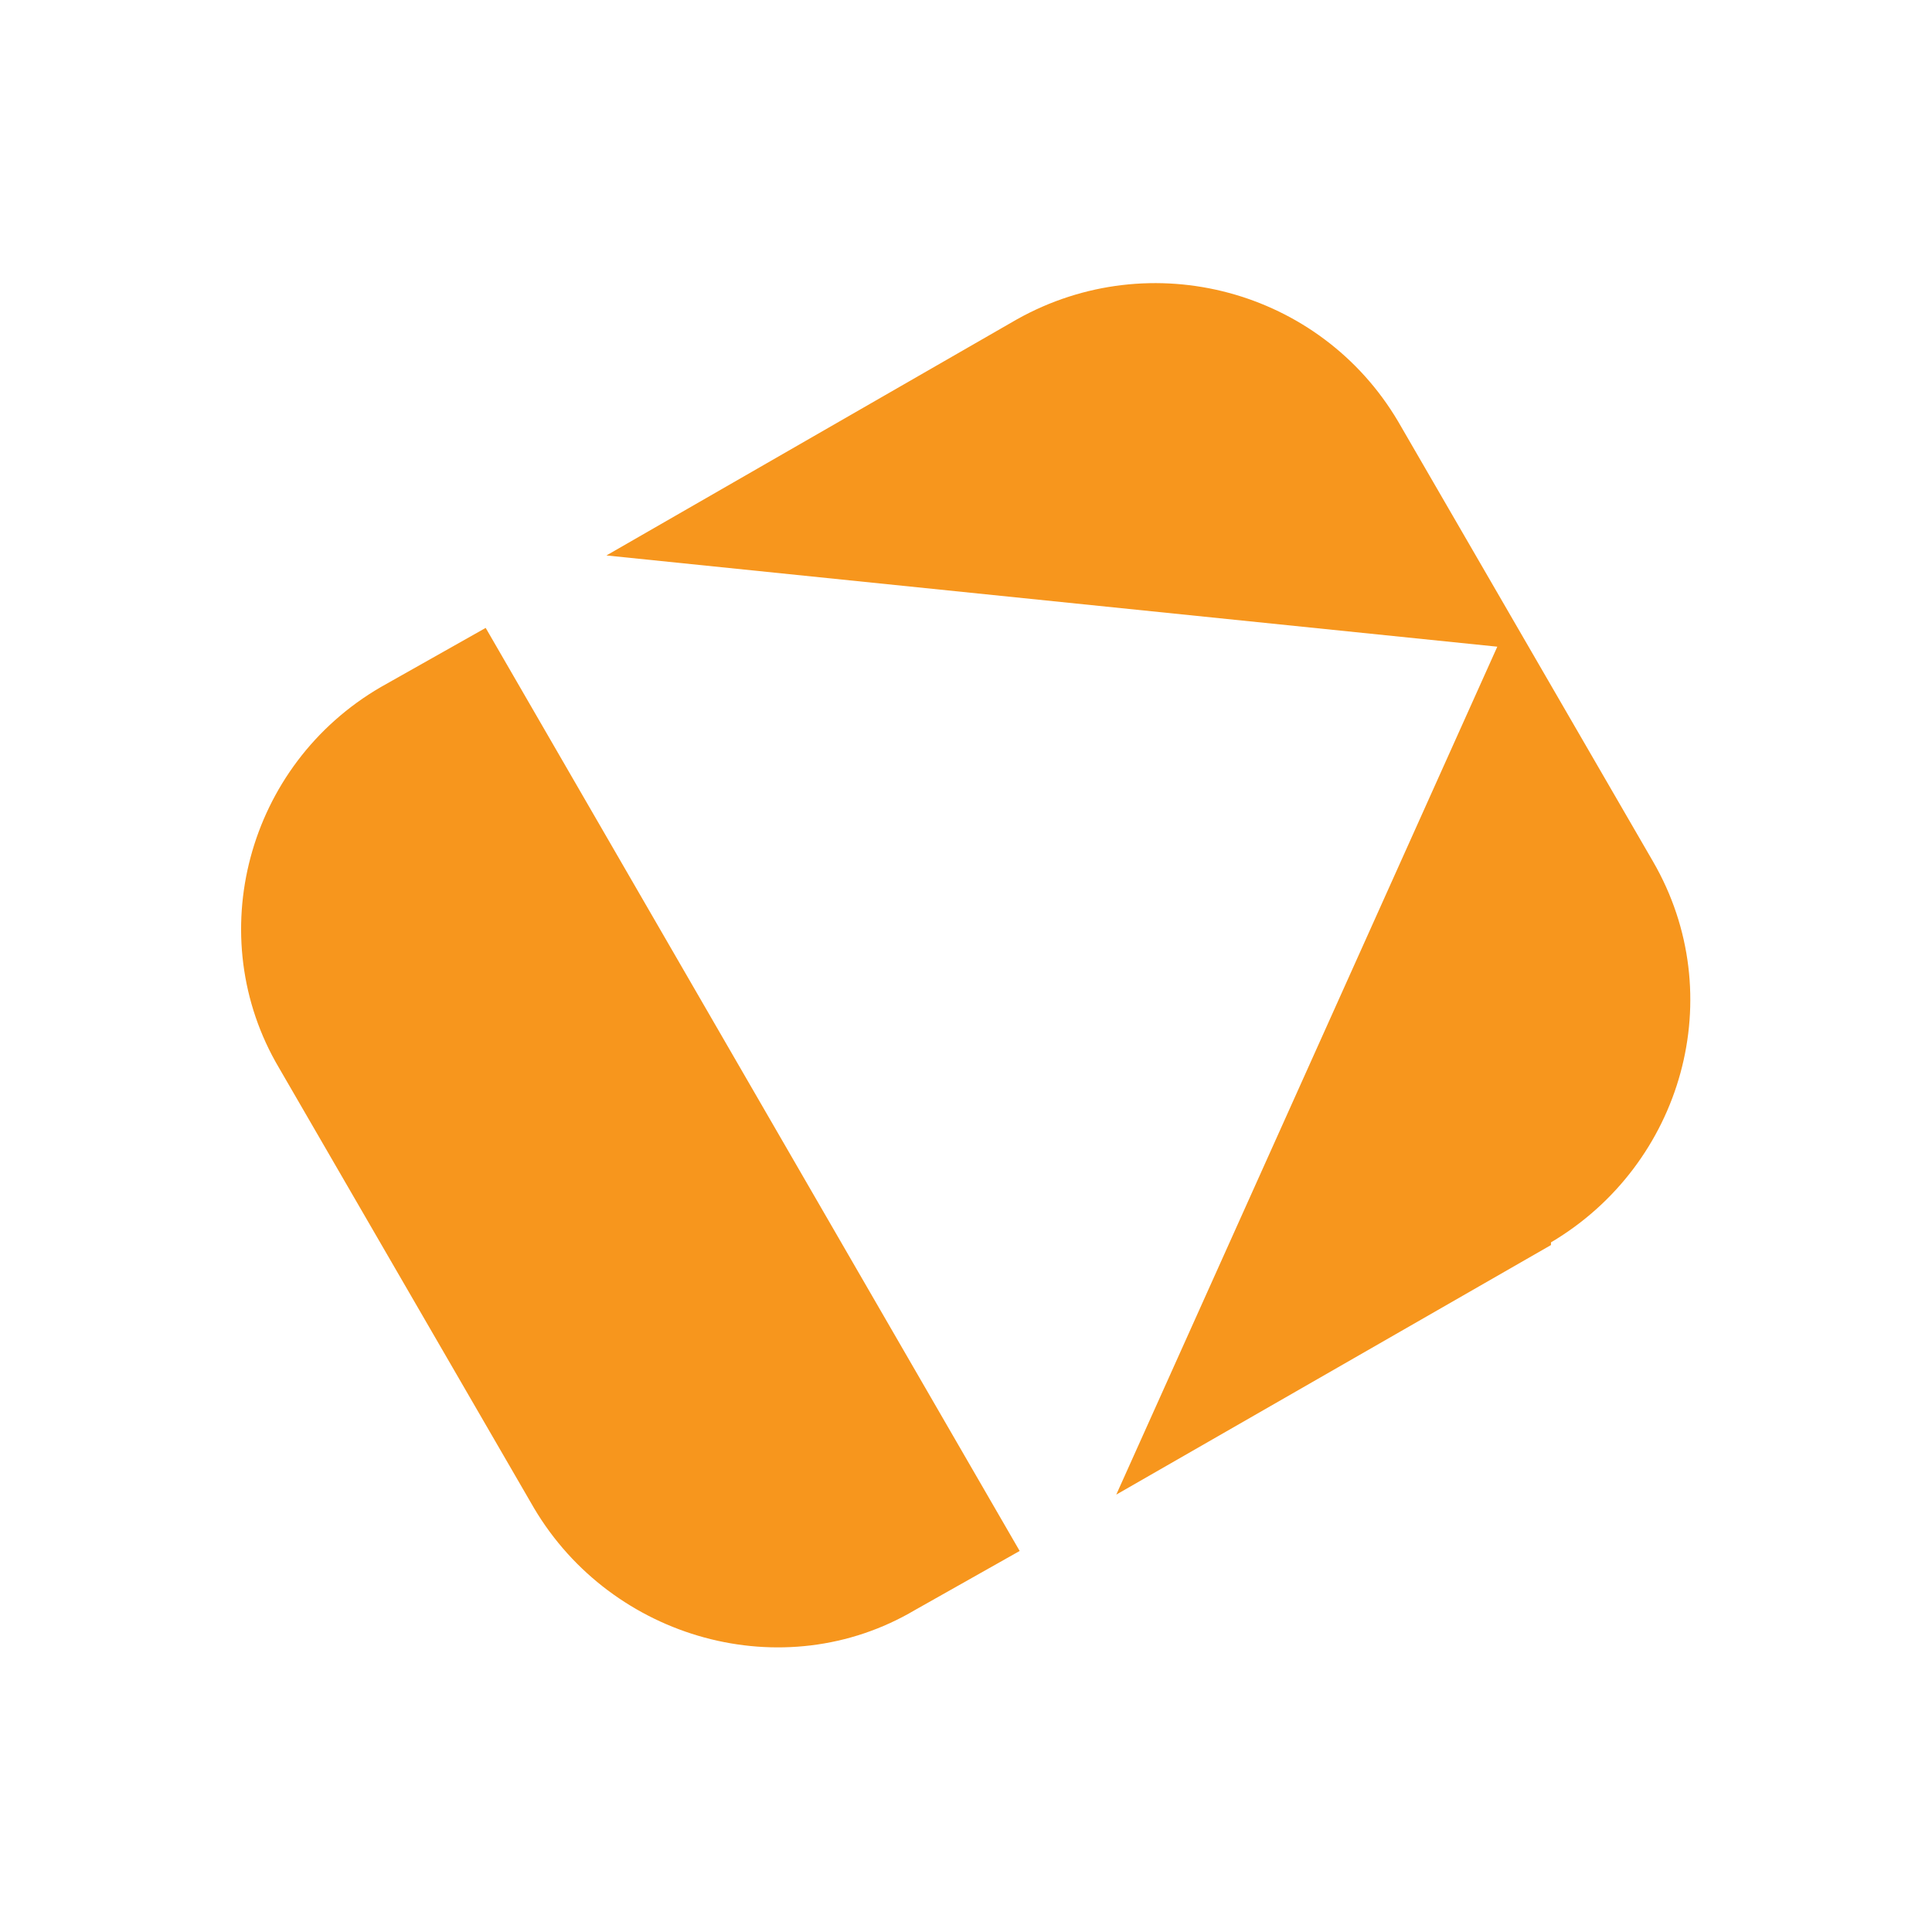
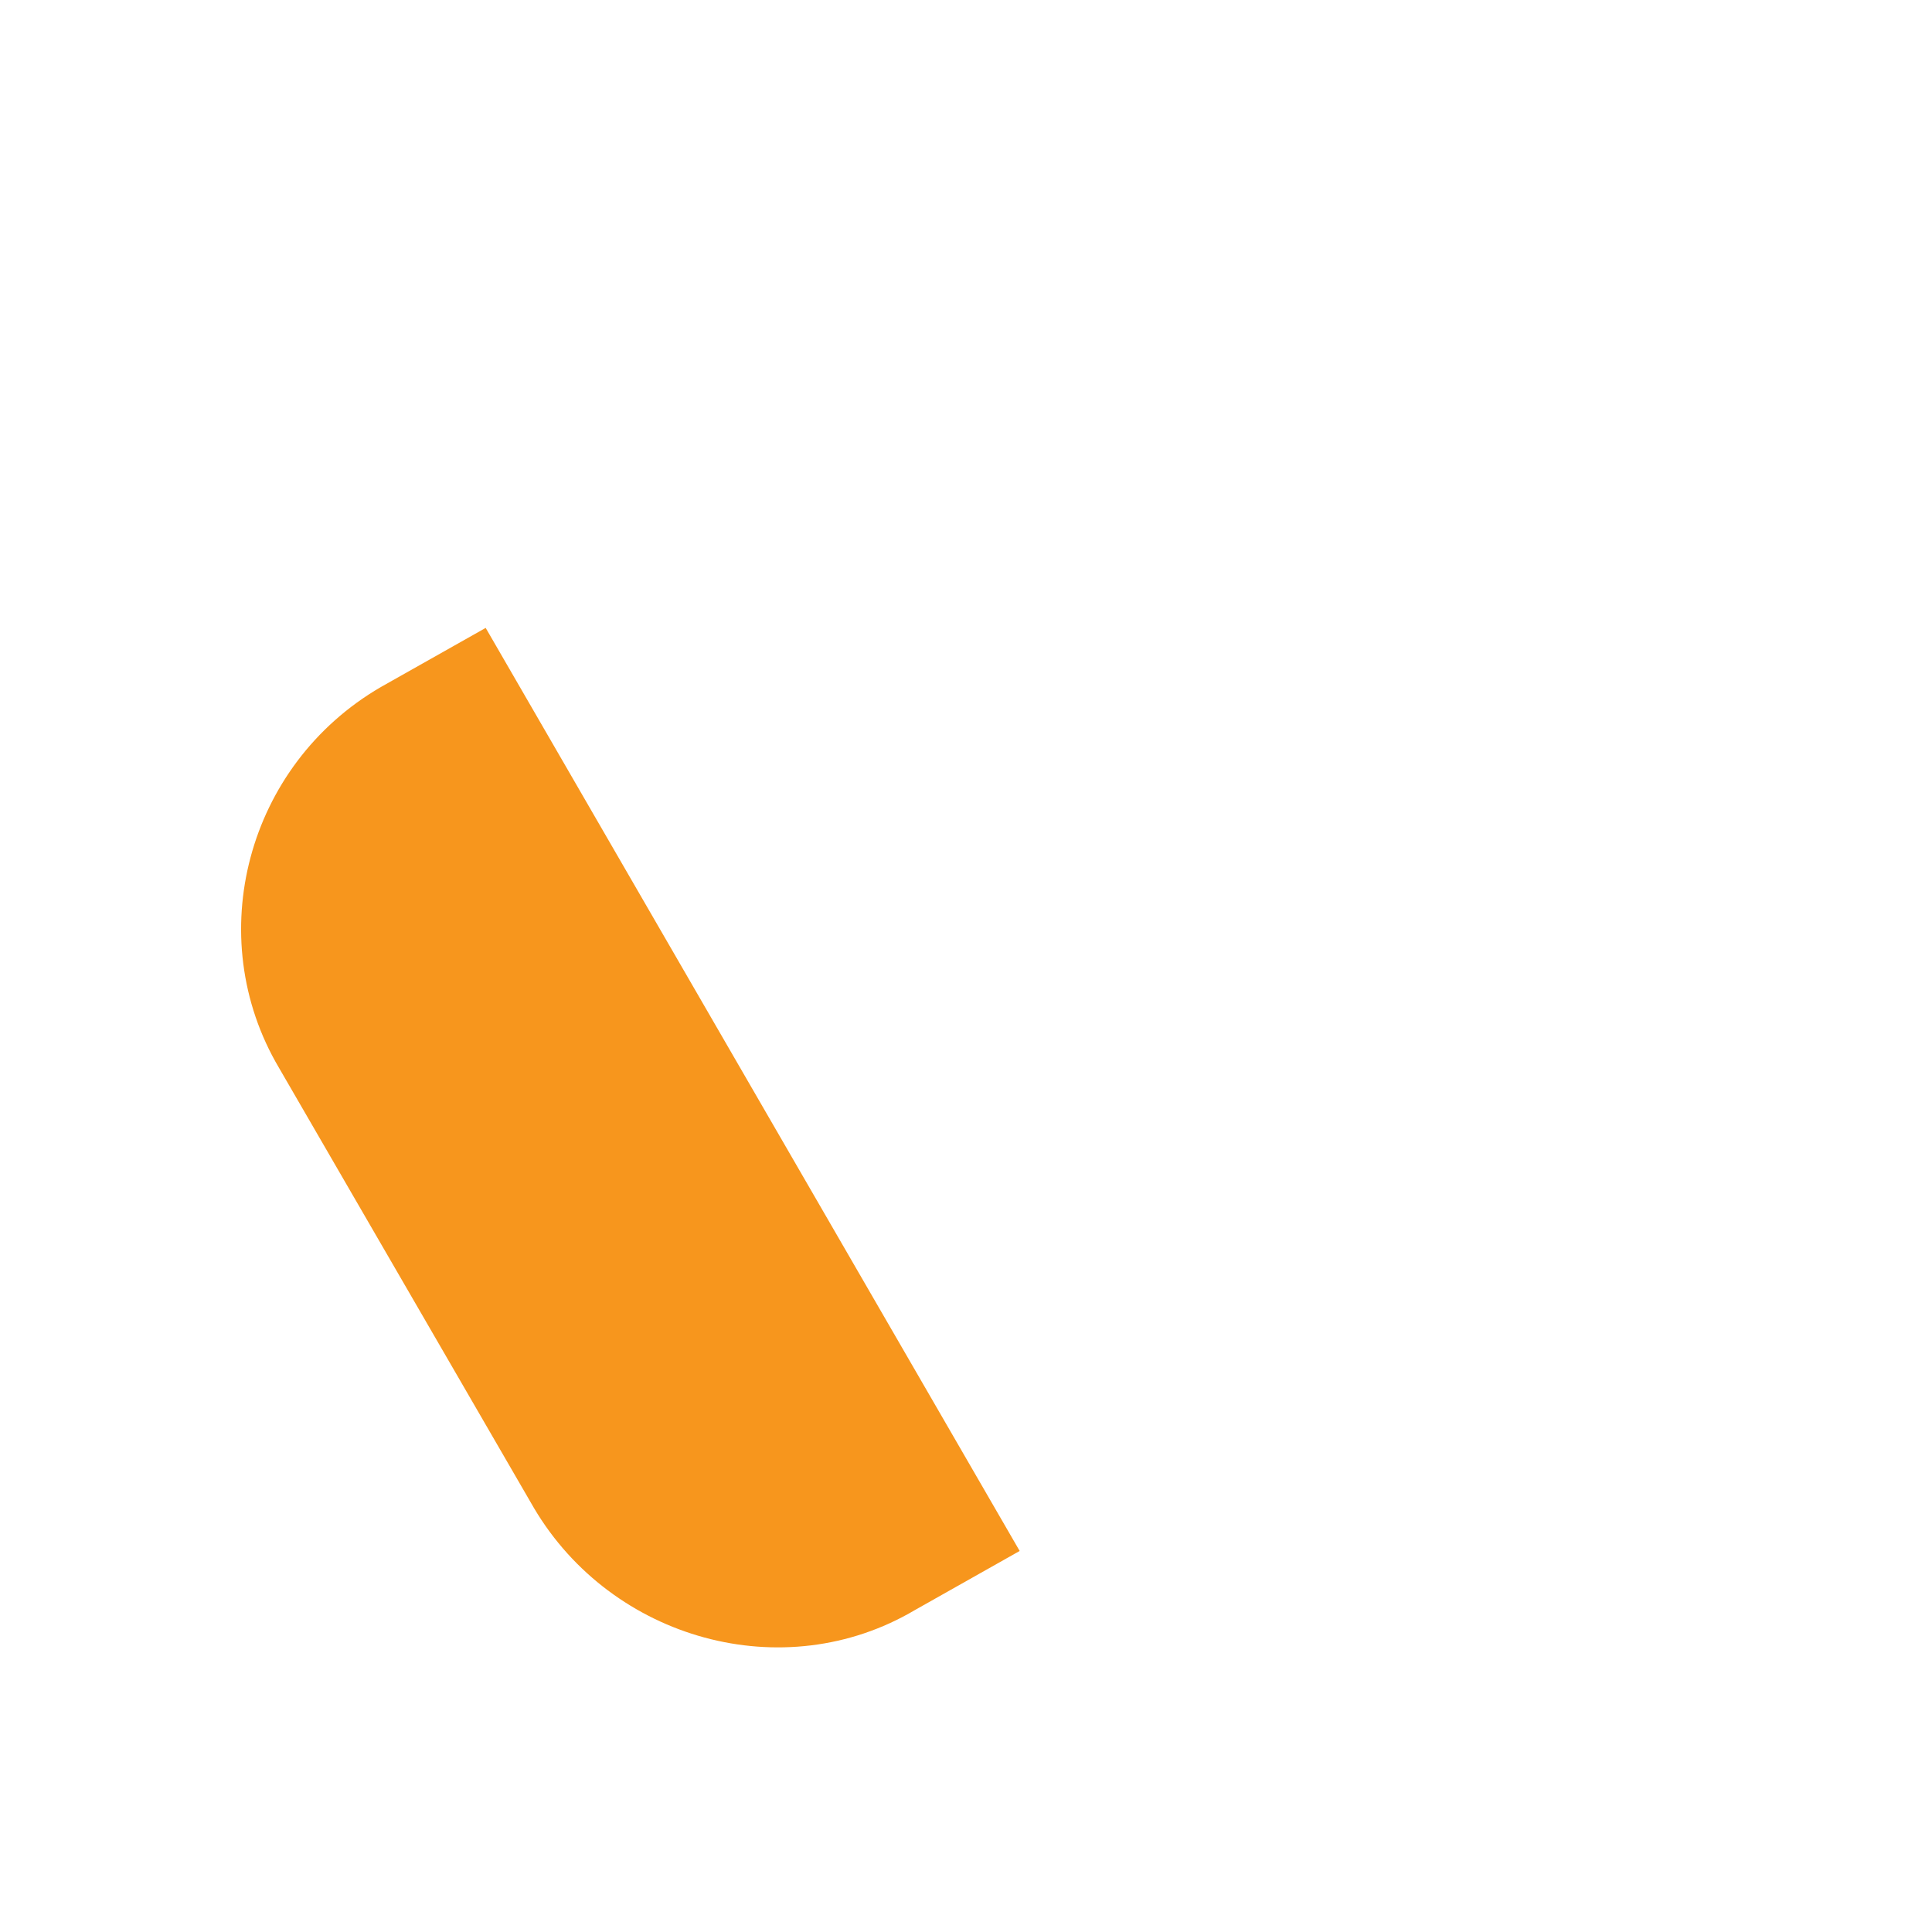
<svg xmlns="http://www.w3.org/2000/svg" id="Layer_1" data-name="Layer 1" version="1.1" viewBox="0 0 72 72">
  <defs>
    <style>
      .cls-1 {
        fill: #f7961d;
        stroke-width: 0px;
      }
    </style>
  </defs>
  <path class="cls-1" d="M38,57.8l-3.9,2.2c-4.9,2.9-11.3,1.1-14.2-3.8l-9.5-16.4c-2.9-4.9-1.2-11.3,3.8-14.2l3.9-2.2,19.9,34.4Z" />
-   <path class="cls-1" d="M57.8,46.4l-16.2,9.3,14.2-31.6-33.2-3.4,15.3-8.8c5-2.8,11.3-1.1,14.2,3.8l9.5,16.4c2.9,5,1.1,11.3-3.8,14.2Z" />
</svg>